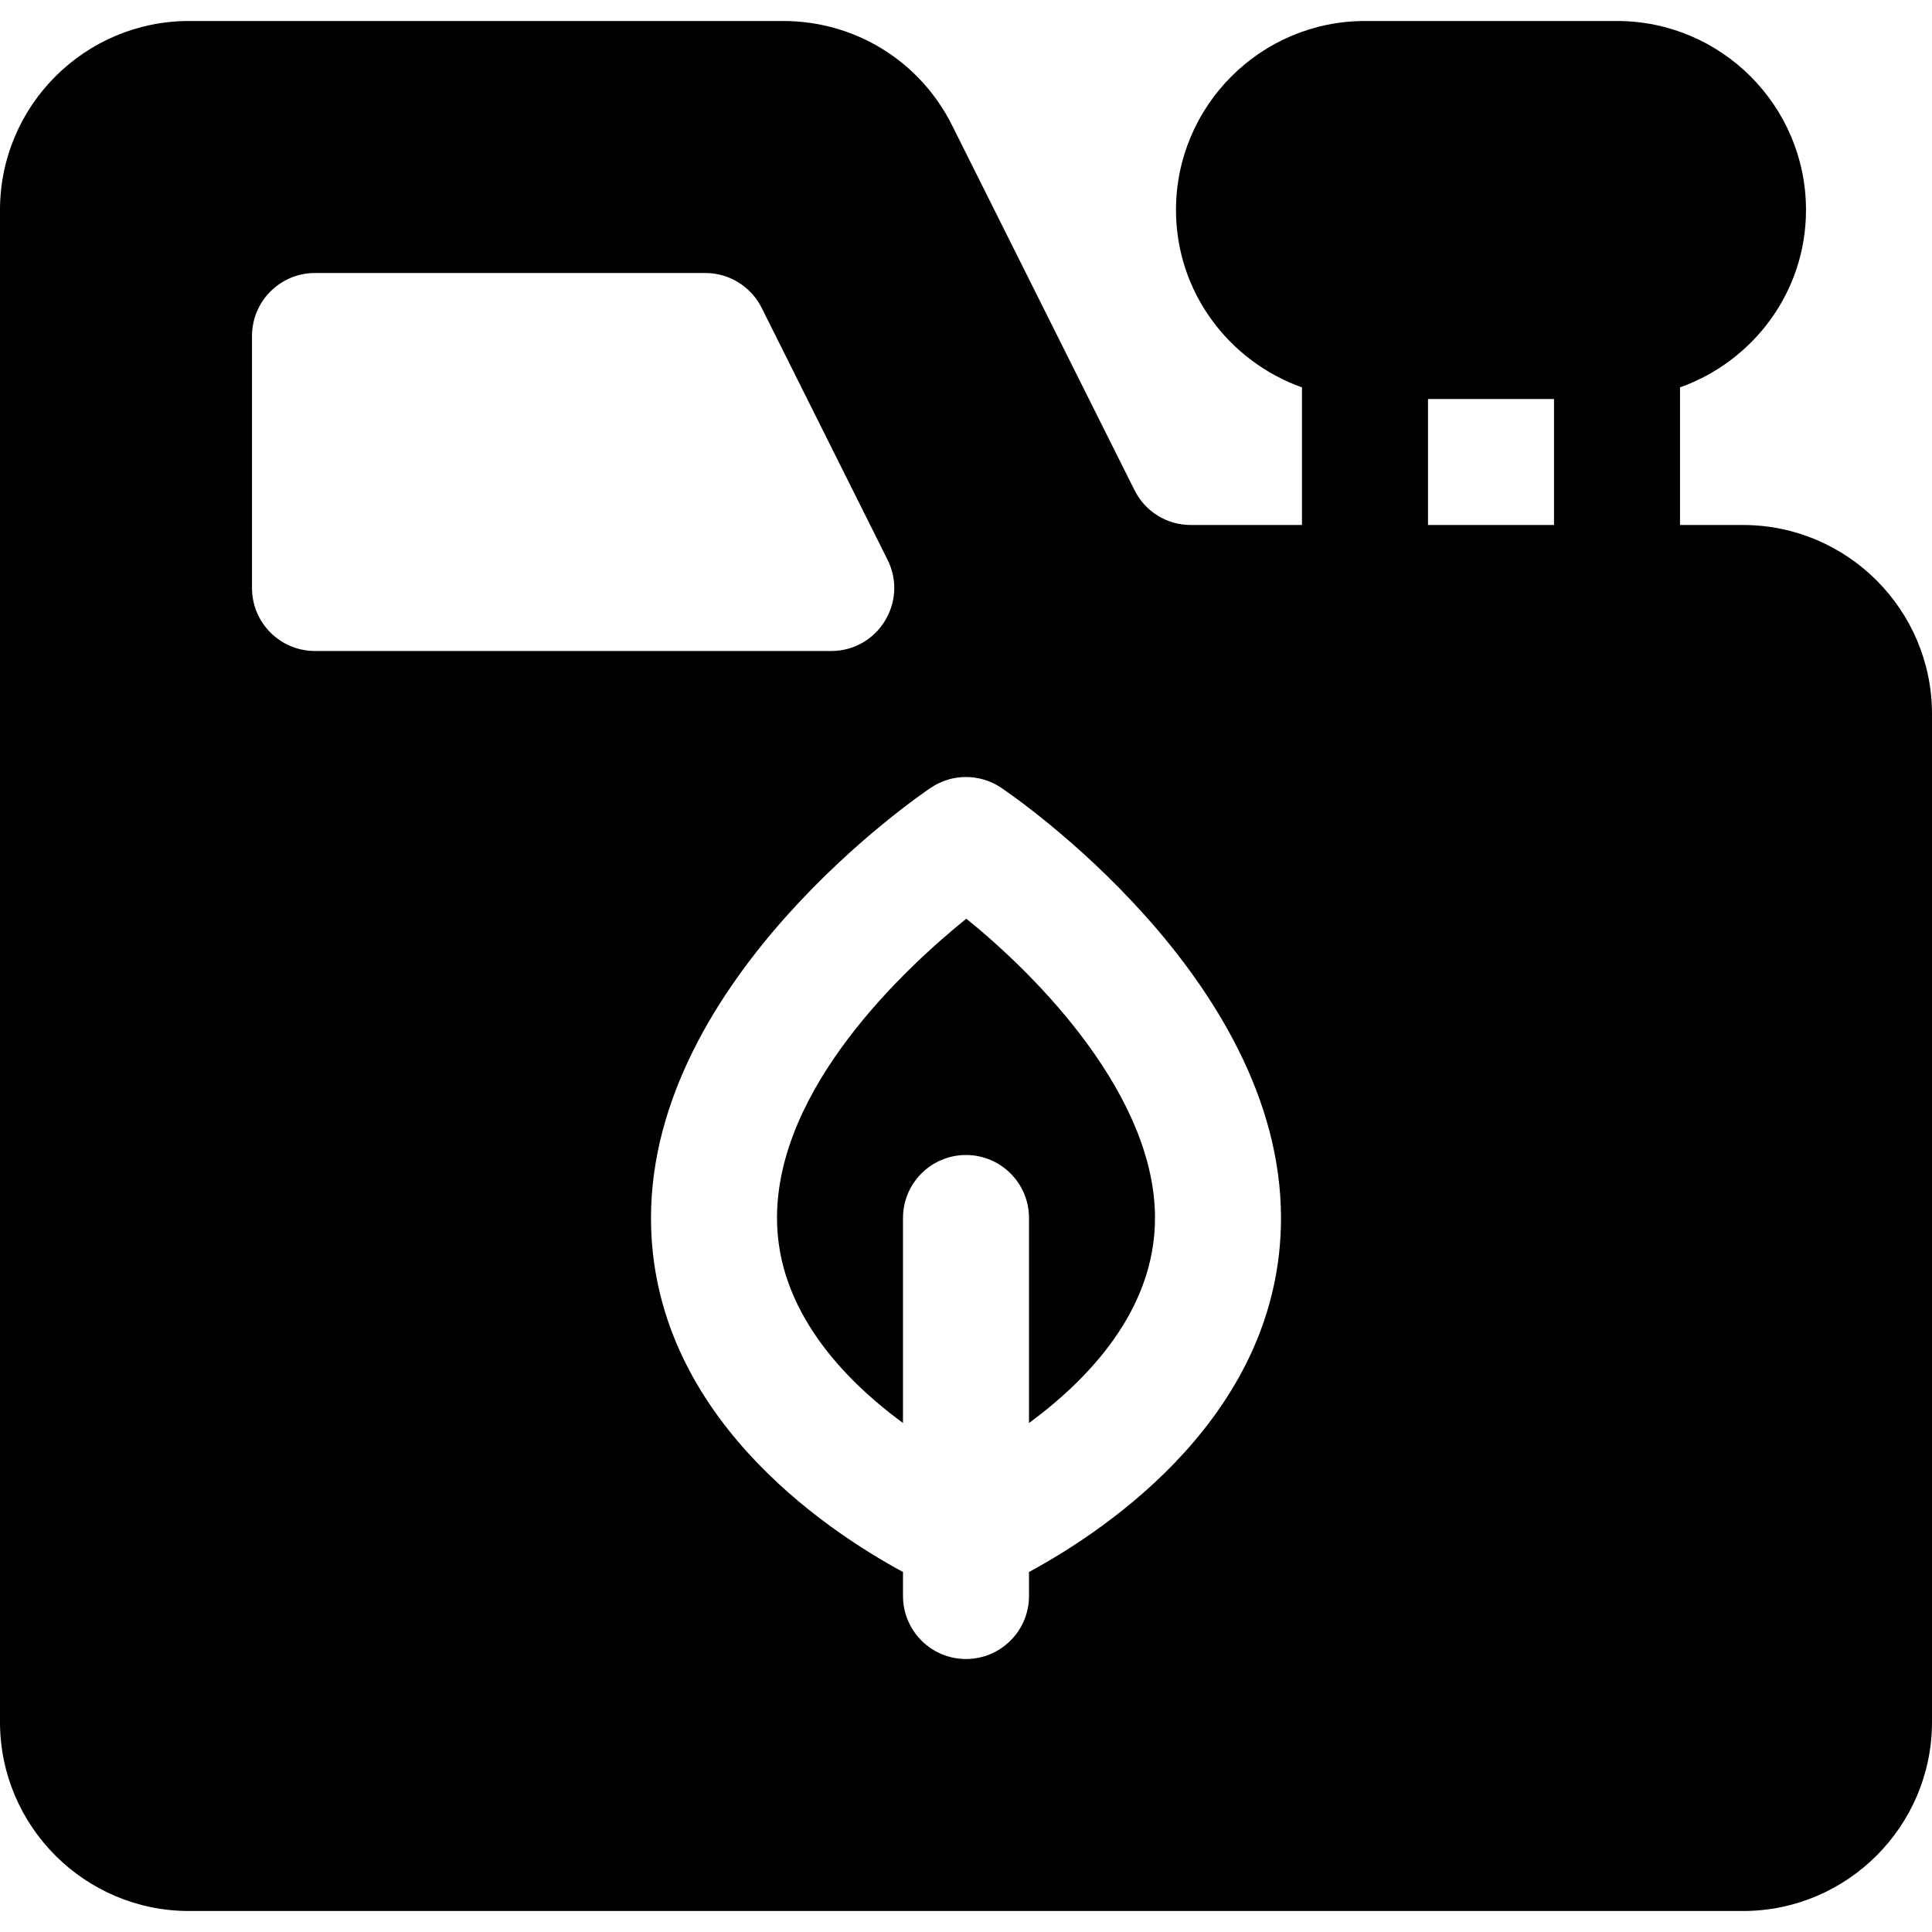
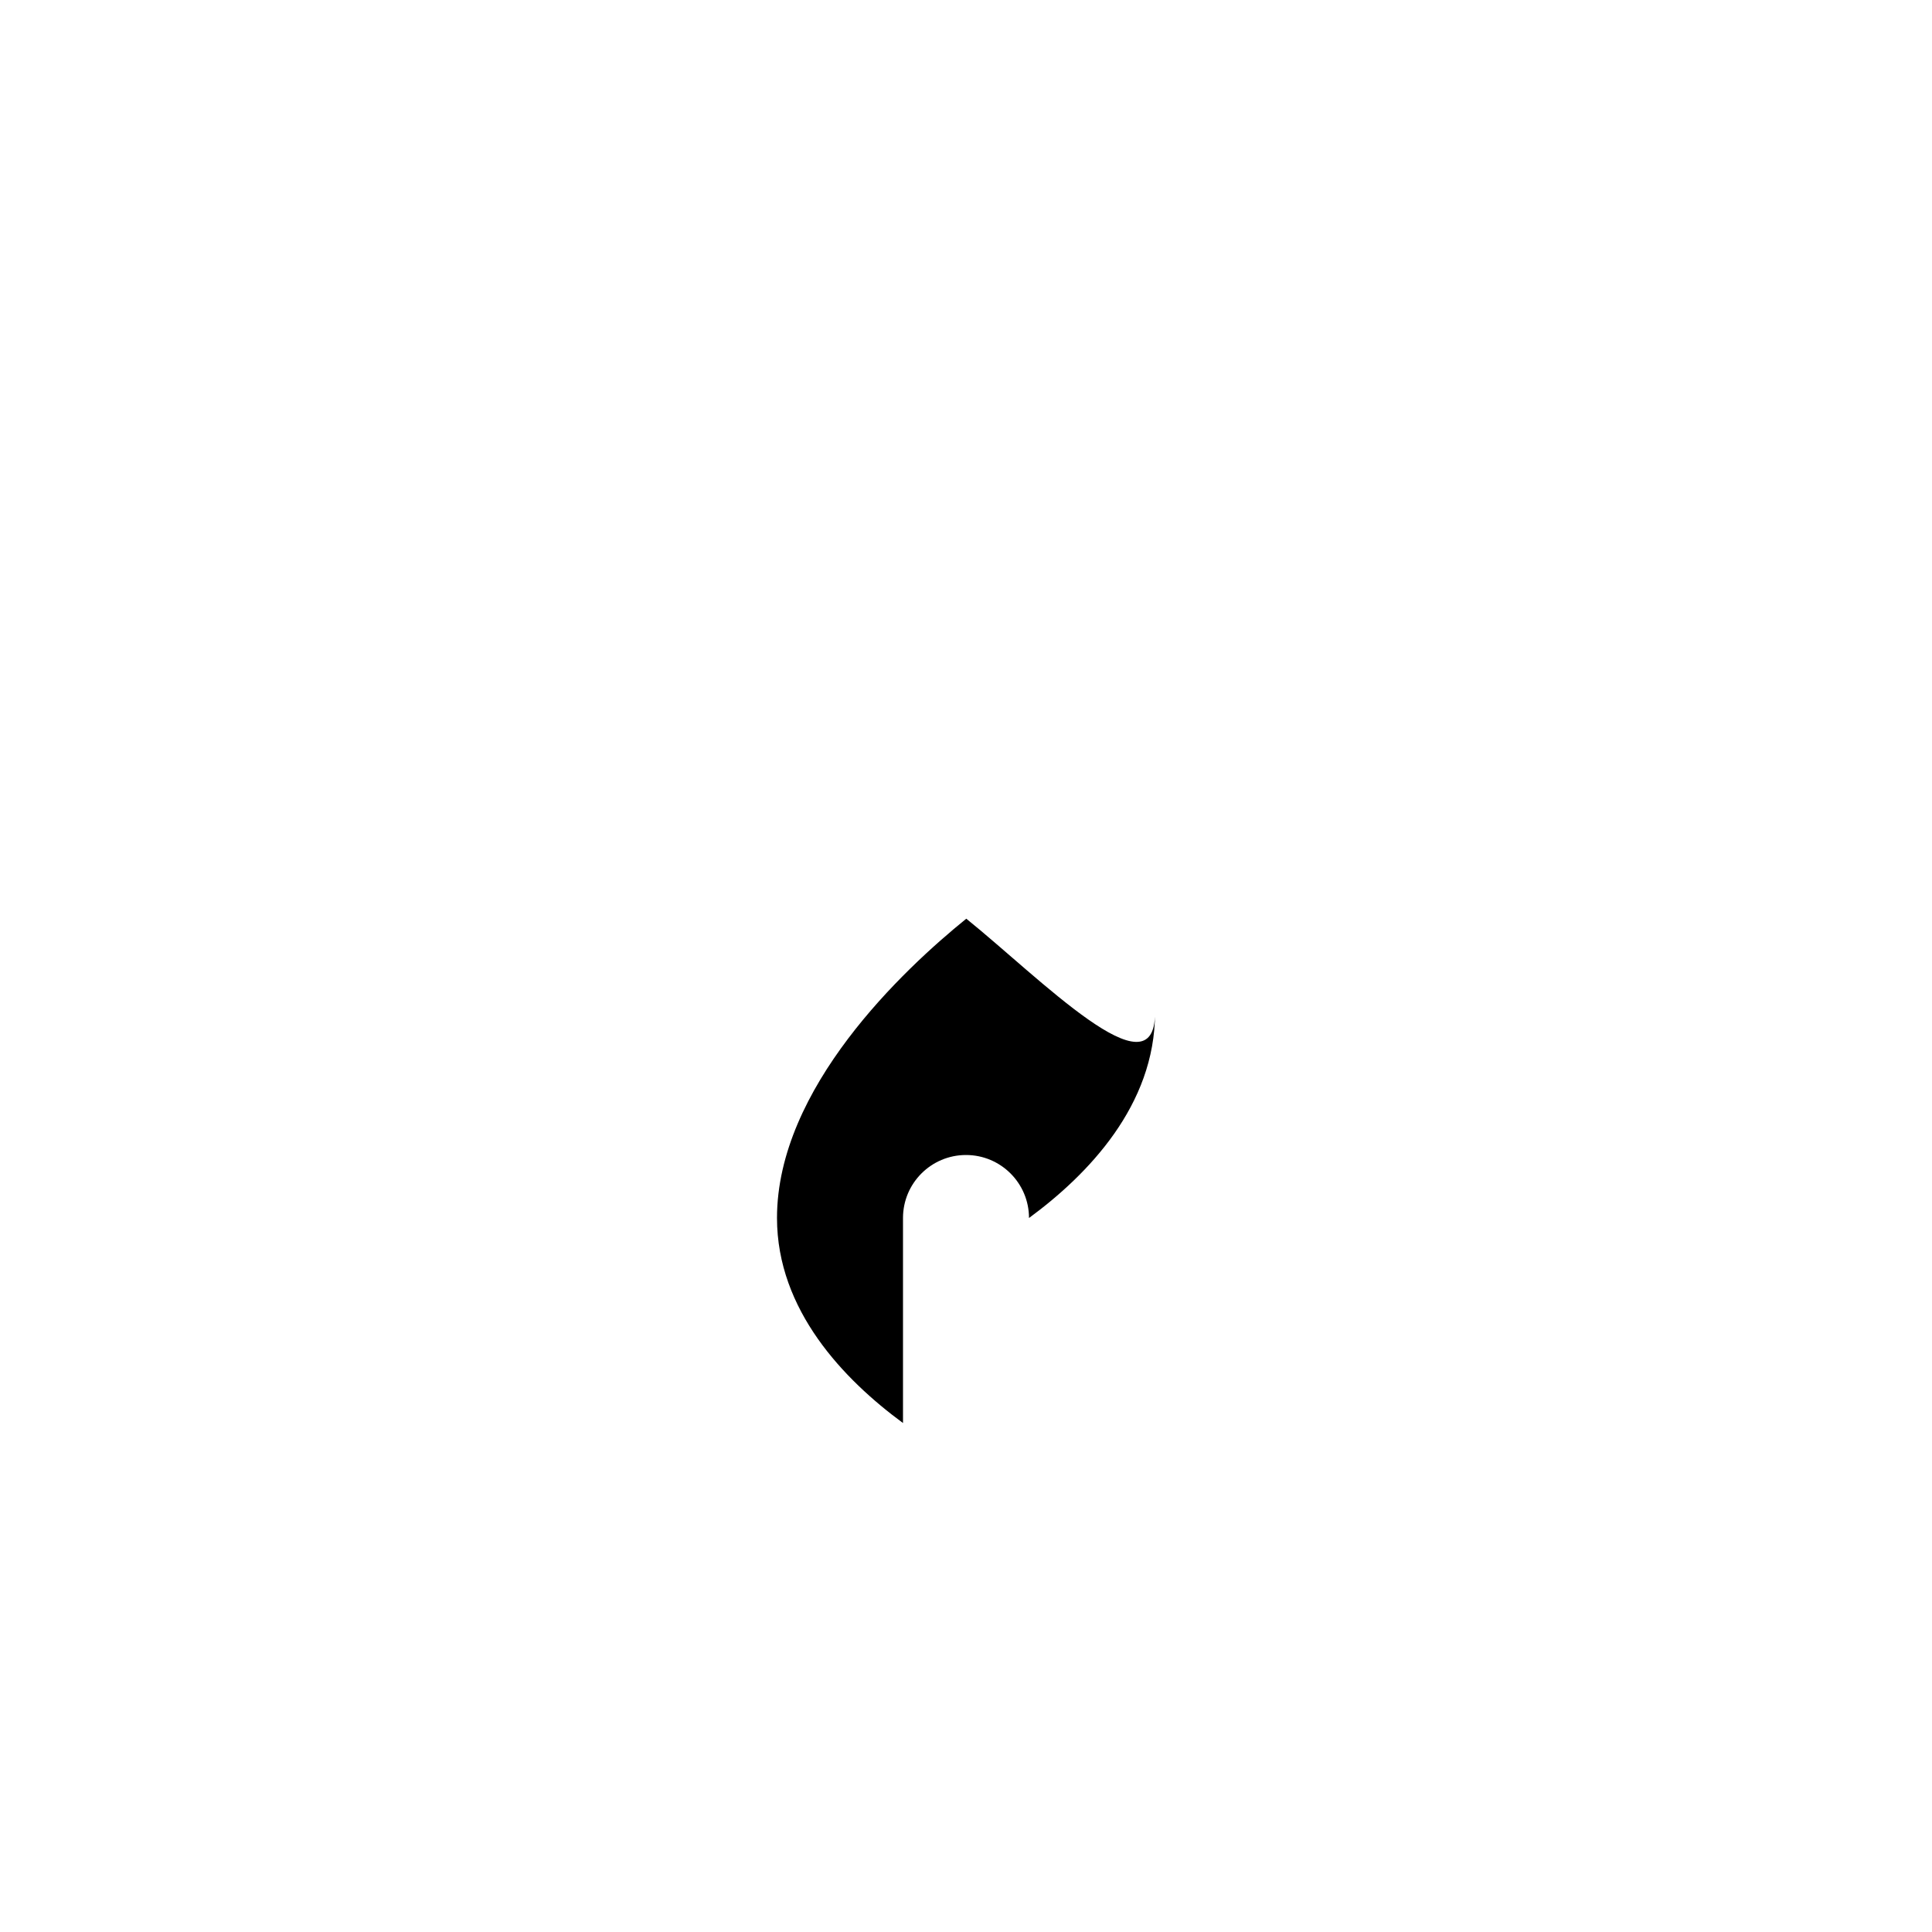
<svg xmlns="http://www.w3.org/2000/svg" fill="#000000" height="800px" width="800px" version="1.1" id="Layer_1" viewBox="0 0 512 512" xml:space="preserve">
  <g>
    <g>
-       <path d="M256.076,243.462c-16.685,13.506-50.163,44.887-50.163,79.321c0,24.447,17.761,42.846,33.391,54.332v-54.332    c0-9.223,7.479-16.696,16.696-16.696c9.217,0,16.696,7.473,16.696,16.696v54.331c15.625-11.483,33.391-29.883,33.391-54.331    C306.087,290.636,275.544,259.163,256.076,243.462z" />
+       <path d="M256.076,243.462c-16.685,13.506-50.163,44.887-50.163,79.321c0,24.447,17.761,42.846,33.391,54.332v-54.332    c0-9.223,7.479-16.696,16.696-16.696c9.217,0,16.696,7.473,16.696,16.696c15.625-11.483,33.391-29.883,33.391-54.331    C306.087,290.636,275.544,259.163,256.076,243.462z" />
    </g>
  </g>
  <g>
    <g>
-       <path d="M461.913,139.13h-16.696v-36.468c19.391-6.914,33.391-25.273,33.391-47.01c0-27.619-22.468-50.087-50.087-50.087h-66.783    c-27.619,0-50.087,22.468-50.087,50.087c0,21.737,14,40.096,33.391,47.01v36.468h-29.446c-6.37,0-12.087-3.533-14.935-9.228    l-48.326-96.647c-8.533-17.082-25.707-27.69-44.804-27.69H50.087C22.468,5.565,0,28.033,0,55.652v400.696    c0,27.619,22.468,50.087,50.087,50.087h411.826c27.619,0,50.087-22.468,50.087-50.087v-267.13    C512,161.598,489.532,139.13,461.913,139.13z M66.783,155.826V89.044c0-9.223,7.479-16.696,16.696-16.696h103.435    c6.327,0,12.109,3.576,14.935,9.234l33.369,66.783c5.524,11.05-2.511,24.157-14.935,24.157H83.478    C74.261,172.522,66.783,165.049,66.783,155.826z M272.696,416.597v6.36c0,9.223-7.479,16.696-16.696,16.696    c-9.217,0-16.696-7.473-16.696-16.696v-6.36c-20.954-11.344-66.783-42.033-66.783-93.814c0-63.495,71.141-112,74.174-114.032    c5.631-3.782,12.978-3.782,18.609,0c3.032,2.032,74.173,50.538,74.173,114.032C339.478,374.564,293.65,405.252,272.696,416.597z     M411.826,139.13h-33.391v-33.391h33.391V139.13z" />
-     </g>
+       </g>
  </g>
</svg>